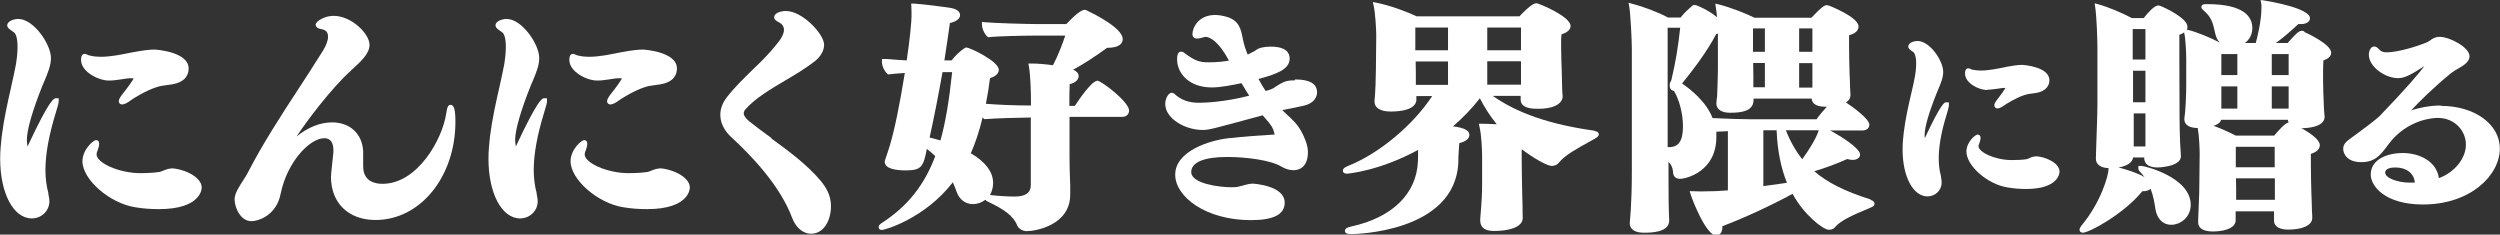
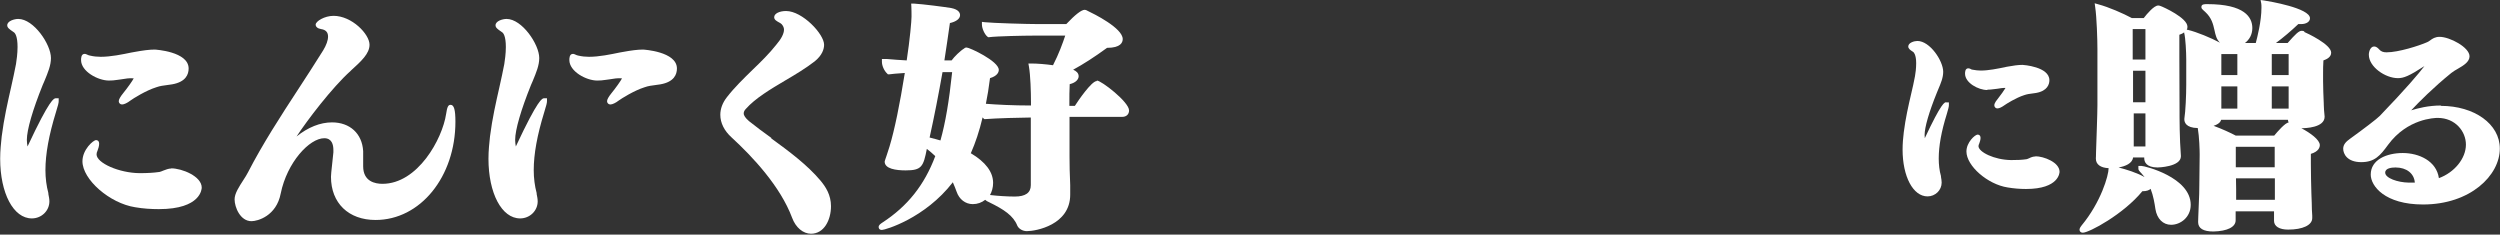
<svg xmlns="http://www.w3.org/2000/svg" id="_レイヤー_1" data-name="レイヤー_1" viewBox="0 0 145.25 13.63">
  <rect x="0" y="0" width="145.25" height="13.63" fill="#333333" stroke="none" />
  <defs>
    <style>
      .cls-1 {
        fill: #fff;
      }
    </style>
  </defs>
  <path class="cls-1" d="M9.96,9.79c-.18,0-.33.07-.47.12-.08.03-.16.07-.22.08-.35.05-.7.07-1.16.07-1.19-.01-2.5-.59-2.5-1.09,0-.07.02-.14.05-.2.04-.1.1-.28.1-.41,0-.18-.1-.22-.18-.22-.16,0-.79.55-.79,1.23,0,1.06,1.58,2.44,3.06,2.67.45.08.93.11,1.38.11,2.46,0,2.49-1.19,2.49-1.25,0-.66-1.15-1.12-1.78-1.12Z" />
  <path class="cls-1" d="M6.33,4.68c.16,0,.31-.01.49-.04l.22-.03c.25-.04.47-.08.68-.06.02,0,.03,0,.05,0-.08.16-.36.55-.61.86-.17.21-.26.37-.26.47s.08.19.19.19c.12,0,.31-.09.49-.23.15-.11.89-.58,1.5-.77.22-.08.42-.1.64-.13.09-.01.18-.03.28-.04.8-.14.96-.58.96-.92,0-.99-1.95-1.1-1.97-1.1-.32,0-.69.05-1.18.14l-.17.03c-.53.11-1.2.25-1.79.25-.2,0-.41-.02-.62-.07-.06-.01-.11-.03-.15-.05-.05-.02-.1-.05-.16-.05-.21,0-.21.26-.21.36,0,.66.98,1.19,1.62,1.19Z" />
  <path class="cls-1" d="M3.24,5.71c-.1,0-.33,0-1.64,2.8-.02-.1-.04-.25-.04-.38,0-.59.34-1.75.92-3.19l.1-.23c.21-.51.38-.91.38-1.34,0-.79-1-2.27-1.9-2.27-.23,0-.64.12-.64.37,0,.14.13.23.32.36l.07.05c.06.04.21.21.21.85,0,.39-.06.79-.09.99-.08.42-.18.88-.29,1.37-.19.84-.41,1.8-.54,2.83-.04.38-.09.83-.09,1.3,0,2.01.77,3.47,1.84,3.47.56,0,1.02-.44,1.02-.99,0-.14-.03-.28-.06-.43v-.05c-.11-.41-.17-.87-.17-1.33,0-.94.2-2.04.61-3.37.12-.39.16-.54.16-.64v-.17h-.16Z" />
  <path class="cls-1" d="M26.18,6.09c-.14,0-.2.12-.26.53-.22,1.46-1.65,4.06-3.7,4.06-.42,0-1.12-.13-1.12-1.02v-.88c-.06-1.02-.77-1.67-1.81-1.67-.68,0-1.39.28-2.06.82.61-.93,2.06-2.84,3.14-3.81l.05-.05c.56-.51,1.05-.95,1.05-1.47,0-.62-1.03-1.68-2.09-1.68-.53,0-1.04.32-1.04.51,0,.13.12.23.32.26.27.04.4.19.4.43,0,.23-.1.5-.28.8-.47.76-.97,1.52-1.45,2.26-1.02,1.56-2.07,3.18-2.92,4.83-.06.13-.17.29-.27.45-.25.39-.51.78-.51,1.12,0,.46.33,1.27.98,1.27.36,0,1.45-.3,1.7-1.61.37-1.81,1.67-3.21,2.53-3.21.44,0,.53.37.53.69v.13c-.14,1.3-.14,1.32-.14,1.42,0,1.53,1.02,2.51,2.59,2.51,2.6,0,4.64-2.51,4.64-5.71,0-.69-.08-.98-.28-.98Z" />
  <path class="cls-1" d="M31.61,5.71c-.1,0-.33,0-1.64,2.8-.02-.1-.04-.25-.04-.38,0-.59.34-1.75.92-3.19l.1-.23c.21-.51.38-.91.38-1.34,0-.79-1-2.27-1.9-2.27-.23,0-.64.12-.64.37,0,.14.13.23.32.36l.07.05c.06.04.21.21.21.85,0,.39-.06.79-.09.99-.08.42-.18.88-.29,1.37-.19.84-.41,1.8-.54,2.83-.04.38-.09.83-.09,1.3,0,2.01.77,3.47,1.84,3.47.56,0,1.02-.44,1.02-.99,0-.14-.03-.28-.06-.43v-.05c-.11-.41-.17-.87-.17-1.33,0-.94.2-2.04.61-3.37.12-.39.16-.54.16-.64v-.17h-.16Z" />
  <path class="cls-1" d="M34.7,4.68c.16,0,.31-.01.49-.04l.22-.03c.25-.04.47-.08.68-.06.02,0,.03,0,.05,0-.08.16-.36.55-.61.86-.17.21-.26.37-.26.47s.08.19.19.19c.12,0,.31-.09.49-.23.15-.11.89-.58,1.5-.77.22-.08.42-.1.64-.13.09-.01.18-.03.28-.04.8-.14.96-.58.96-.92,0-.99-1.95-1.1-1.97-1.1-.32,0-.69.05-1.18.14l-.17.03c-.53.11-1.2.25-1.79.25-.2,0-.41-.02-.62-.07-.06-.01-.11-.03-.15-.05-.05-.02-.1-.05-.16-.05-.21,0-.21.26-.21.36,0,.66.98,1.19,1.62,1.19Z" />
-   <path class="cls-1" d="M38.32,9.79c-.18,0-.33.07-.47.12-.08.03-.16.07-.22.08-.35.05-.7.07-1.16.07-1.19-.01-2.5-.59-2.5-1.09,0-.07.02-.14.05-.2.04-.1.1-.28.1-.41,0-.18-.1-.22-.18-.22-.16,0-.79.55-.79,1.23,0,1.06,1.58,2.44,3.06,2.67.45.08.93.11,1.38.11,2.46,0,2.49-1.19,2.49-1.25,0-.66-1.15-1.12-1.78-1.12Z" />
  <path class="cls-1" d="M44.81,8.01c-.46-.33-.89-.65-1.29-.97-.21-.18-.31-.33-.31-.45,0-.09.04-.18.13-.27.54-.61,1.43-1.14,2.29-1.65.6-.35,1.21-.72,1.71-1.11.44-.36.54-.72.54-.96,0-.62-1.26-1.96-2.21-1.96-.39,0-.69.15-.69.36,0,.15.14.22.26.29.06.03.13.07.17.11.09.1.14.21.14.32,0,.23-.15.53-.45.88-.41.52-.9,1-1.38,1.46-.51.5-1.04,1.01-1.49,1.59-.25.32-.38.67-.38,1.02,0,.47.23.93.65,1.31,1.23,1.13,2.84,2.85,3.52,4.67.21.57.64.93,1.1.93.76,0,1.16-.8,1.16-1.6,0-.66-.31-1.13-.62-1.5-.77-.91-1.82-1.69-2.85-2.44Z" />
  <path class="cls-1" d="M63.72,4.71c-.3,0-1.08,1.14-1.27,1.44h-.32c0-.5,0-.97.02-1.26.38-.09.52-.3.52-.46,0-.19-.15-.31-.32-.38.59-.32,1.23-.73,1.97-1.27.8,0,.91-.32.91-.51,0-.64-1.68-1.47-2.06-1.65-.04-.03-.1-.05-.15-.05-.19,0-.55.28-1.07.83h-1.57c-.69,0-2.72-.06-3.17-.11l-.16-.02v.16c0,.22.16.57.31.69l.05.04h.06c.44-.06,2.07-.09,2.55-.09h1.87c-.15.45-.37,1.06-.71,1.72-.42-.06-.91-.1-1.26-.1h-.17l.03.17c.09.49.12,1.51.12,2.08v.19c-1.03,0-2.01-.05-2.62-.1.09-.44.17-.93.24-1.49.44-.13.51-.36.51-.48,0-.51-1.7-1.3-1.87-1.3-.09,0-.14.05-.13.05-.24.14-.59.49-.74.7h-.42c.11-.69.21-1.41.32-2.17.36-.08.59-.25.59-.46,0-.11-.06-.32-.5-.41-.41-.07-1.66-.23-2.17-.26h-.17s.01.16.01.16c.01.22.01.42.01.6,0,.24-.09,1.29-.28,2.54-.41-.02-.76-.05-1.13-.08h-.15s-.16,0-.16,0v.16c0,.23.13.52.3.68l.05.05h.07c.09-.02.47-.05.91-.08-.29,1.81-.59,3.29-.89,4.28-.1.34-.25.75-.26.79l-.02.08c0,.42.66.51,1.22.51.93,0,1.03-.22,1.23-1.25.16.12.33.27.49.42-.63,1.68-1.61,2.91-3.07,3.86-.12.08-.22.15-.22.26,0,.02,0,.17.19.17.18,0,2.5-.67,4.12-2.77.09.2.16.39.22.55.15.44.51.72.94.72.27,0,.52-.09.72-.25.05.05.13.1.23.14.86.42,1.41.78,1.64,1.37.09.18.31.31.55.31.53,0,2.52-.36,2.52-2.12v-.56c-.03-.57-.04-1.25-.04-1.64,0-.22,0-.53,0-.89,0-.43,0-.94,0-1.43h3.07c.23,0,.39-.15.39-.37,0-.5-1.62-1.74-1.87-1.74ZM56.41,8.89c.26-.59.49-1.27.68-2.07.02.02.04.04.05.06l.05.04h.06c.63-.05,2.08-.09,2.54-.09h.1v3.93c0,.44-.31.66-.93.66-.43,0-1.02-.04-1.35-.08-.04,0-.06-.01-.09-.01.11-.2.18-.44.18-.7,0-.64-.44-1.22-1.3-1.73ZM55.32,4.19c-.18,1.7-.39,2.94-.68,3.97-.19-.06-.41-.11-.63-.17.27-1.22.52-2.5.75-3.8h.56Z" />
-   <path class="cls-1" d="M75.23,4.67c-.13,0-.31,0-.46.04-.21.04-.48.21-.69.35-.06.04-.12.08-.17.1-.07.04-.24.09-.35.12-.01,0-.02,0-.03,0-.14-.21-.28-.44-.41-.69.99-.27,1.81-.54,1.81-1.19,0-.31-.19-.69-1.1-.69-.4,0-.69.07-.86.2-.07.06-.15.1-.48.26-.06-.14-.11-.29-.16-.43-.06-.17-.09-.34-.13-.52-.1-.5-.19-1.01-.89-1.23-.26-.08-.5-.12-.71-.12-.99,0-1.32.76-1.32,1.11,0,.16.11.26.27.26.12,0,.3-.05.39-.08.04-.01.08-.02.09-.02.31,0,.82.35,1.35,1.34l.02.04c-.32.06-.71.1-1.19.1-.54,0-.8-.1-1.38-.53-.06-.06-.14-.09-.21-.09-.23,0-.23.34-.23.45,0,.81.69,1.63,2.02,1.63.49,0,1.17-.13,1.72-.25l.14.23c.1.17.2.34.31.5-1.49.38-2.6.41-2.91.41-.36,0-.89-.05-1.35-.44-.08-.08-.15-.14-.25-.14-.18,0-.37.33-.37.65,0,.85,1.16,1.51,2.16,1.51.37,0,.47-.03,3.09-.74.13-.04.27-.07.41-.11.07.08.14.16.2.23.23.26.4.45.49.85,0,.02,0,.03,0,.04,0,0,0,0,0,0h-.04c-.82.05-1.64.1-2.71.22-1.04.13-3.02.74-3.02,2.11,0,1.28,1.77,2.64,4.4,2.64,1.32,0,1.96-.33,1.96-1.02,0-1-1.84-1.1-1.85-1.1-.19,0-.35.05-.51.09-.06.02-.12.04-.19.05-.16.05-.3.07-.55.07-.73,0-2.33-.22-2.33-.88,0-.57.74-.88,2.09-.88,1.11,0,2.55.19,3.15.56.23.14.48.21.69.21.26,0,.85-.1.85-1.06,0-.49-.31-1.06-.4-1.22-.22-.4-.5-.66-.85-.98-.08-.07-.16-.15-.24-.23.38-.08.74-.15,1.12-.23.82-.15.9-.62.9-.81,0-.74-.97-.74-1.29-.74Z" />
-   <path class="cls-1" d="M92.62,7.59c-2.54-.35-4.48-1.02-5.89-2.02h1.62s0,.09,0,.13c0,.03,0,.06,0,.09,0,.53.73.53,1.01.53,1.05,0,1.43-.37,1.43-.72-.01-.09-.03-.36-.03-.5,0-.06,0-.24-.01-.45,0-.28-.02-.6-.02-.74,0,0-.03-.68-.03-1.26,0-.25,0-.49.02-.65.43-.14.53-.34.53-.49,0-.56-1.86-1.32-1.97-1.32-.08,0-.15.03-.2.05-.25.15-.57.46-.8.71h-5.97c-.57-.27-1.53-.63-2.33-.79l-.22-.04.05.22c.09.38.15,1.35.15,1.73l-.02,1.95c0,.38-.03,1.38-.08,1.83v.06c0,.36.35.57.93.57,1.36,0,1.49-.49,1.5-.65v-.25h.92c-1.11,1.69-3.07,3.33-4.86,4.05-.17.07-.33.14-.33.29,0,.05.02.17.25.17.02,0,1.87-.15,4.12-1.38,0,.23,0,.46-.01.69-.09,1.87-1.5,3.24-3.87,3.76-.22.05-.37.11-.37.25,0,.19.23.19.39.19.06,0,6.05-.05,6.2-4.2v-.24c.02-.27.03-.65.06-.85.35-.07.58-.25.58-.47,0-.26-.28-.41-.95-.5.57-.49,1.11-1.05,1.56-1.63.27.53.59,1.03.98,1.51-.36-.02-.68-.03-.86-.03h-.18l.04.18c.12.53.15,1.36.15,1.72v1.61c0,.51-.02.98-.11,2.03v.06c0,.56.47.63.82.63.8,0,1.66-.2,1.65-.77-.01-.15-.01-.55-.01-.68-.01-.34-.03-.91-.03-1.31,0,0-.02-.68-.02-1.35,0-.22,0-.44,0-.64.65.49,1.46.97,1.75.97.17,0,.32-.07.42-.2.32-.41,1.06-.82,1.77-1.21l.32-.18c.14-.09.22-.14.22-.24,0-.15-.17-.19-.25-.2ZM86.41,4.92v-1.36h1.96v.47c0,.07,0,.23,0,.41,0,.16,0,.34,0,.48h-1.94ZM86.41,2.92v-1.32h1.96v1.32h-1.96ZM84.13,3.57v1.36h-1.87c0-.1,0-.21,0-.33,0-.18,0-.36,0-.48,0,0-.01-.23-.01-.55h1.9ZM82.23,2.92v-1.32h1.9v1.32h-1.9Z" />
-   <path class="cls-1" d="M108.66,11.58c-1.49-.47-2.48-.97-3.25-1.63.67-.2,1.31-.44,1.91-.71.12.03.22.05.32.05.3,0,.43-.16.43-.31,0-.36-1.08-1.05-1.74-1.4h1.89c.22,0,.39-.14.39-.33,0-.33-.88-.98-1.36-1.3.21-.13.26-.28.26-.4,0-.02,0-.06,0-.12,0-.09-.02-.23-.02-.31,0-.06,0-.21-.01-.39-.01-.27-.03-.62-.03-.83,0,0-.02-.66-.02-1.25,0-.22,0-.45,0-.6.48-.13.55-.37.55-.51,0-.55-1.68-1.2-1.68-1.2-.02,0-.1-.04-.17-.04-.13,0-.31.12-.89.73h-3.3c-.53-.26-1.37-.59-2.07-.77l-.21-.05.03.22c.03.17.05.37.07.57-.47-.4-1.18-.71-1.28-.71-.04,0-.12,0-.17.05-.19.17-.46.41-.67.68h-.73c-.53-.3-1.51-.66-2.07-.8l-.22-.06.04.23c.07.39.15,1.93.15,2.45v7.12c0,1.99-.12,2.92-.12,2.95v.07c0,.16.08.54.83.54.36,0,1.46,0,1.46-.71v-.05c-.01-.21-.03-.66-.03-.93,0-.14-.01-.57-.01-1.84v-.59c.24.25.26.48.27.68.04.2.18.31.4.31.35,0,2.11-.42,2.11-2.43,0-.1,0-.21,0-.31.21,0,.43-.02.67-.03v3.44c-.49.04-.89.06-1.48.06-.16,0-.33,0-.53-.01h-.21s.06.19.06.19c.1.34.9,2.38,1.48,2.38.18,0,.36-.15.36-.47,0-.02,0-.05,0-.07,1.22-.45,2.89-1.23,4.08-1.88.64,1.2,1.77,2.09,2.11,2.09.21,0,.31-.09.35-.15.34-.4,1.08-.72,1.87-1.05l.23-.1c.09-.04.2-.09.2-.22,0-.09-.08-.17-.19-.2ZM103.76,7.57h1.91c-.16.5-.58,1.16-.96,1.68-.38-.48-.7-1.04-.95-1.68ZM97.12,4.63s-.02.05-.04.08c-.03.04-.07.11-.07.21,0,.12,0,.25.13.32.03.02.07.03.12.05.31.51.52,1.33.52,2.04,0,.86-.25,1.22-.82,1.22-.02,0-.04,0-.07,0V1.61h.73c-.11,1.05-.28,2.09-.51,3.02ZM100.53,6.55c.62,0,1.33-.08,1.35-.71v-.11h3.38c.01.19.14.47.78.47.03,0,.06,0,.1,0-.24.26-.47.54-.6.73h-3.79c-.44,0-1.5-.03-2.25-.07-.37-.96-1.28-1.67-1.77-2.01.55-.68,1.45-1.84,1.98-2.87.04-.01.07-.02.1-.03v2.12c0,.26-.03,1.1-.04,1.4,0,.11-.02.22-.03.32l-.02.21c0,.17.08.55.81.55ZM101.85,3.01v-1.36h.69v1.36h-.69ZM101.85,3.66h.69v1.41h-.67v-.76s-.01-.27-.01-.65ZM104.53,5.08v-1.41h.77v.31c0,.09,0,.26,0,.46,0,.22,0,.46,0,.65h-.75ZM104.53,3.01v-1.36h.77v1.36h-.77ZM102.45,10.81v-3.24h.77c.05,1.18.25,2.18.6,3.05-.43.07-.9.13-1.37.19Z" />
  <path class="cls-1" d="M118.27,9.09c-.15,0-.27.05-.37.1-.06.03-.12.05-.16.06-.27.04-.54.05-.89.05-.98-.01-1.9-.47-1.9-.81,0-.05.02-.1.04-.14.03-.08.08-.22.08-.33,0-.18-.12-.2-.17-.2-.15,0-.65.45-.65.98,0,.84,1.23,1.91,2.39,2.09.35.06.72.09,1.07.09,1.93,0,1.95-.96,1.95-1,0-.55-.92-.9-1.4-.9Z" />
  <path class="cls-1" d="M115.47,5.21c.12,0,.25-.01.38-.03l.17-.02c.18-.03.37-.06.5-.05-.08.14-.27.4-.44.62-.21.25-.21.35-.21.39,0,.1.08.18.18.18.12,0,.29-.1.4-.18.11-.08.68-.44,1.15-.59.17-.06.32-.08.49-.1.07-.01.14-.02.21-.03.67-.12.77-.52.77-.74,0-.79-1.54-.89-1.56-.89-.25,0-.54.04-.92.11l-.13.03c-.41.08-.92.19-1.38.19-.15,0-.31-.02-.47-.05-.05,0-.08-.02-.11-.04-.04-.02-.08-.04-.14-.04-.19,0-.19.23-.19.31,0,.54.78.95,1.29.95Z" />
  <path class="cls-1" d="M113.08,5.94c-.1,0-.27,0-1.25,2.09,0-.06-.01-.12-.01-.19,0-.45.26-1.34.71-2.45l.07-.17c.17-.4.3-.71.3-1.05,0-.63-.77-1.79-1.5-1.79-.18,0-.53.1-.53.32,0,.12.1.2.26.3l.05.04s.15.13.15.63c0,.3-.04.6-.07.76-.06.33-.14.68-.23,1.06-.15.65-.32,1.39-.42,2.19-.04.32-.07.66-.07,1.01,0,1.57.61,2.72,1.45,2.72.45,0,.82-.36.82-.8,0-.11-.02-.22-.04-.34v-.04c-.09-.31-.13-.67-.13-1.02,0-.72.15-1.57.47-2.59.08-.27.12-.42.12-.5v-.17h-.16Z" />
  <path class="cls-1" d="M133.9,1.84c-.07-.05-.13-.05-.17-.05-.17,0-.36.19-.82.71h-.68c.43-.32.88-.7,1.3-1.1.05,0,.1,0,.16,0,.31,0,.52-.14.52-.34,0-.59-2.39-.99-2.66-1.03l-.21-.03.04.21c.01.06.01.15.01.24,0,.78-.24,1.71-.33,2.05h-.63c.25-.19.43-.48.43-.87,0-.63-.45-1.39-2.62-1.39-.17,0-.34,0-.34.17,0,.09.06.13.12.19.03.02.06.05.1.09.38.35.46.71.54,1.06.03.14.06.28.11.41h0c.05.13.12.23.21.32-.52-.28-1.34-.62-1.88-.75h-.05c.04-.08.04-.14.04-.18,0-.51-1.39-1.14-1.56-1.2-.06-.03-.12-.03-.14-.03-.24,0-.64.47-.84.73h-.69c-.5-.27-1.35-.64-1.95-.8l-.21-.06.03.22c.09.59.13,1.91.13,2.45v3.24c0,.5-.06,2.05-.08,2.72,0,.21-.01.34-.01.36v.04c0,.33.27.53.74.55,0,.43-.45,1.98-1.57,3.33-.12.15-.12.22-.12.25,0,.1.08.17.19.17.37,0,2.37-1.08,3.46-2.41h.02c.23,0,.38-.06.46-.14.16.41.23.84.28,1.18.09.56.44.91.91.91.55,0,1.14-.44,1.14-1.16,0-1.6-2.67-2.26-2.86-2.26h-.18v.16c0,.08.05.13.11.2l.05.05c.07.08.14.16.2.24-.43-.25-1.08-.45-1.51-.56.4-.07.8-.24.84-.58h.65v.04c0,.2.1.54.78.54.01,0,1.35-.03,1.35-.65v-.02c-.08-1.05-.08-2.1-.08-2.87,0,0-.01-1.63-.01-2.9,0-.54,0-1.01,0-1.27.12-.04.22-.09.28-.14v.03c.08.3.12,1.13.12,1.55v1.47c0,.58-.04,1.54-.11,1.97v.04c0,.15.08.49.78.5.09.53.11,1.28.11,1.54l-.02,1.79c0,.26-.01.67-.03,1.06l-.03.74c0,.12-.01.21-.01.33,0,.37.3.55.89.55.81-.02,1.29-.26,1.29-.65v-.52h2.23c0,.09,0,.21,0,.31,0,.1,0,.18,0,.24,0,.32.31.51.82.51.85,0,1.4-.26,1.4-.67h0s0-.08,0-.14c0-.1-.02-.25-.02-.34,0-.06,0-.22-.01-.43-.01-.32-.03-.73-.03-.94,0,0-.02-.7-.02-1.29,0-.23,0-.44,0-.59.47-.14.52-.4.52-.51,0-.31-.56-.71-1.07-.98h0c.23,0,1.35-.03,1.35-.67-.03-.29-.05-.54-.05-.72v-.04c-.02-.36-.04-1.04-.04-1.31v-.38c0-.25,0-.61.02-.82.17-.06.45-.18.45-.45,0-.48-1.39-1.13-1.58-1.21ZM124.65,1.69v1.77h-.74c0-.73,0-1.41,0-1.77h.73ZM124.65,4.1v1.84h-.72c0-.17,0-.37,0-.6,0-.37,0-.8,0-1.23h.73ZM124.65,6.58c0,.31,0,.66,0,.95,0,.24,0,.45,0,.57,0,.09,0,.18,0,.27,0,.05,0,.09,0,.14h-.68c0-.09,0-.18,0-.27,0-.12,0-.23,0-.32v-1.33h.72ZM129.99,5.02v1.29h-.93v-1.29h.93ZM129.06,4.36v-1.22h.93v1.22h-.93ZM129.9,10.36h2.27v.54c0,.08,0,.2,0,.33,0,.12,0,.26,0,.38h-2.25v-.62s-.01-.27-.01-.64ZM129.9,9.72c0-.44,0-.9,0-1.19h2.26v1.19h-2.27ZM132.13,7.88h-2.23c-.32-.17-.8-.39-1.29-.57.31-.1.41-.24.44-.35h3.88c0,.06.02.11.04.16h0c-.19,0-.65.53-.84.76ZM131.99,4.36v-1.22h.98v1.22h-.98ZM131.99,6.31v-1.29h.98v1.29h-.98Z" />
  <path class="cls-1" d="M141.82,6.13c-.73,0-1.35.16-1.73.28.45-.48,1.27-1.31,2.33-2.17.11-.09.25-.17.39-.25.33-.19.67-.4.67-.72,0-.52-1.15-1.13-1.74-1.13-.26,0-.42.11-.54.2-.06.04-.12.09-.18.11-.48.21-1.67.59-2.36.59-.2,0-.32-.05-.42-.16-.08-.09-.18-.18-.3-.18-.21,0-.31.28-.31.48,0,.7.95,1.36,1.69,1.36.33,0,.63-.11,1.54-.7-.32.42-1.06,1.3-2.59,2.89-.15.16-.98.79-1.73,1.33-.24.17-.4.34-.4.58,0,.29.22.78,1.05.78.78,0,1.1-.38,1.56-1.01,1.12-1.52,2.7-1.56,2.88-1.56,1.03,0,1.64.79,1.64,1.55,0,.81-.67,1.62-1.57,1.95-.14-1-1.16-1.46-2.1-1.46s-1.86.39-1.86,1.25c0,.67.82,1.74,3.04,1.74,2.75,0,4.46-1.69,4.46-3.25,0-1.42-1.47-2.48-3.43-2.48ZM140.3,10.61c-.12,0-.23,0-.35,0-.64-.01-1.37-.26-1.37-.58,0-.26.37-.3.6-.3.64,0,1.08.35,1.12.87Z" />
</svg>